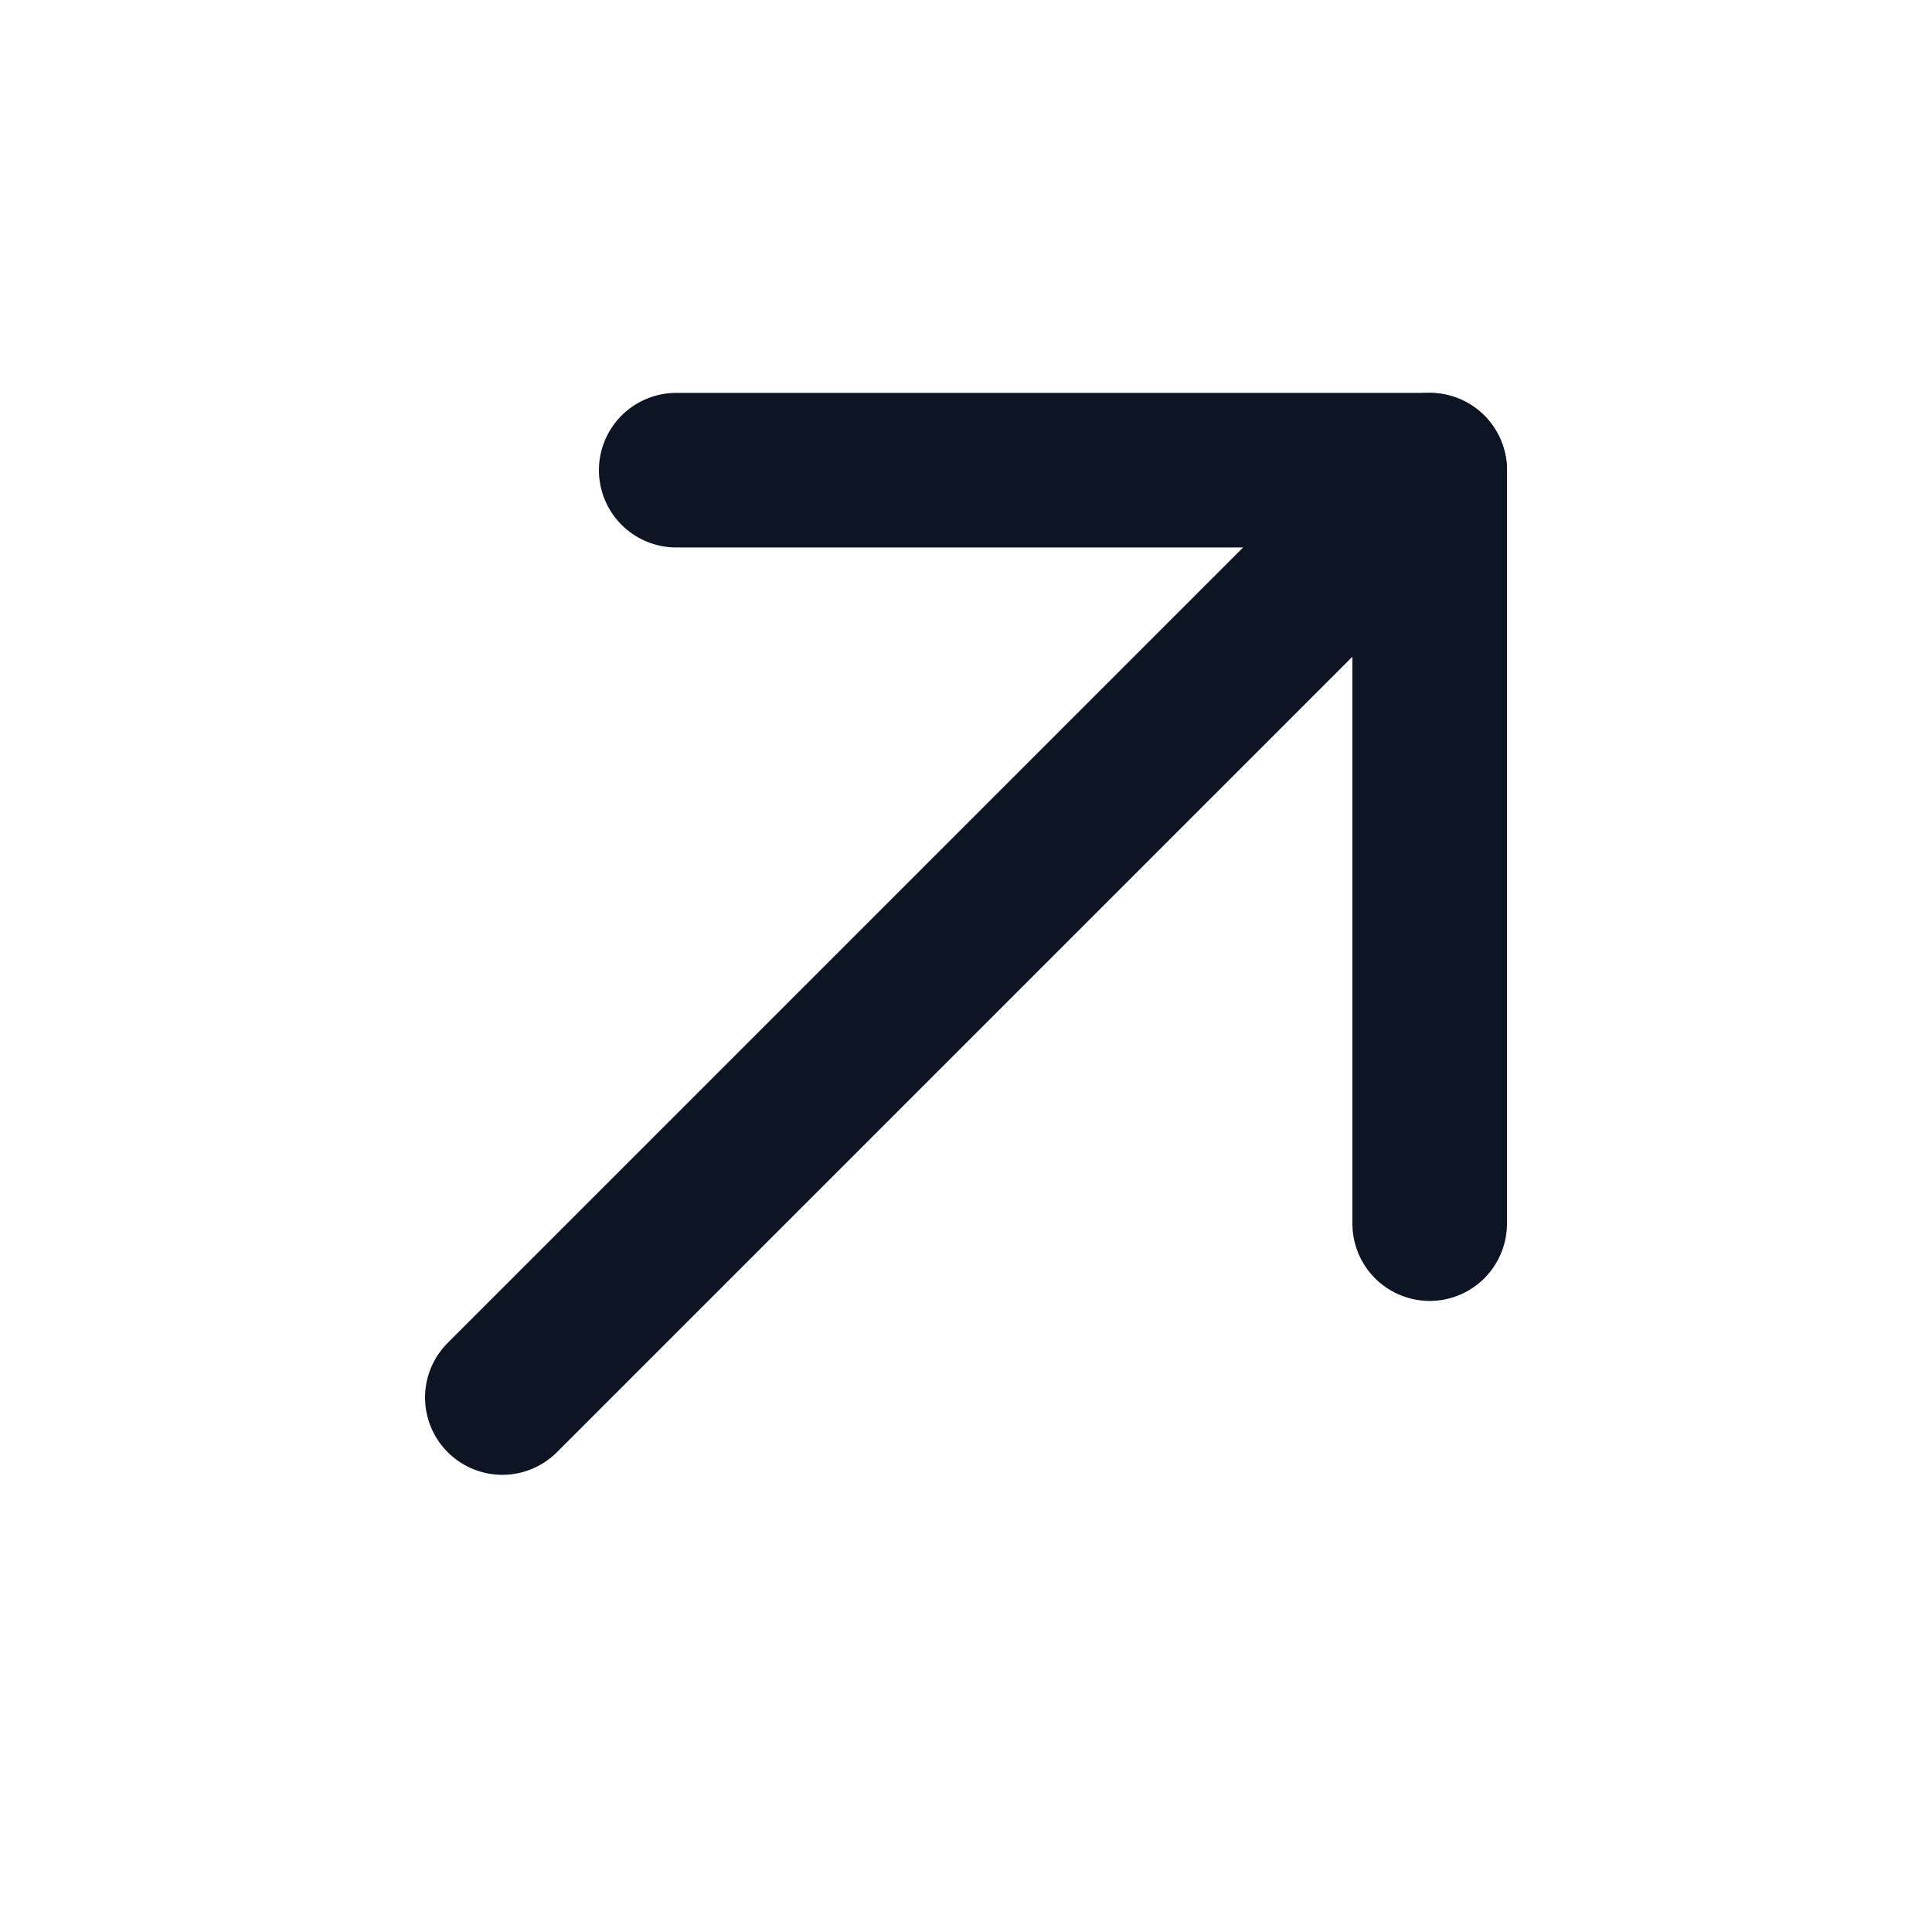
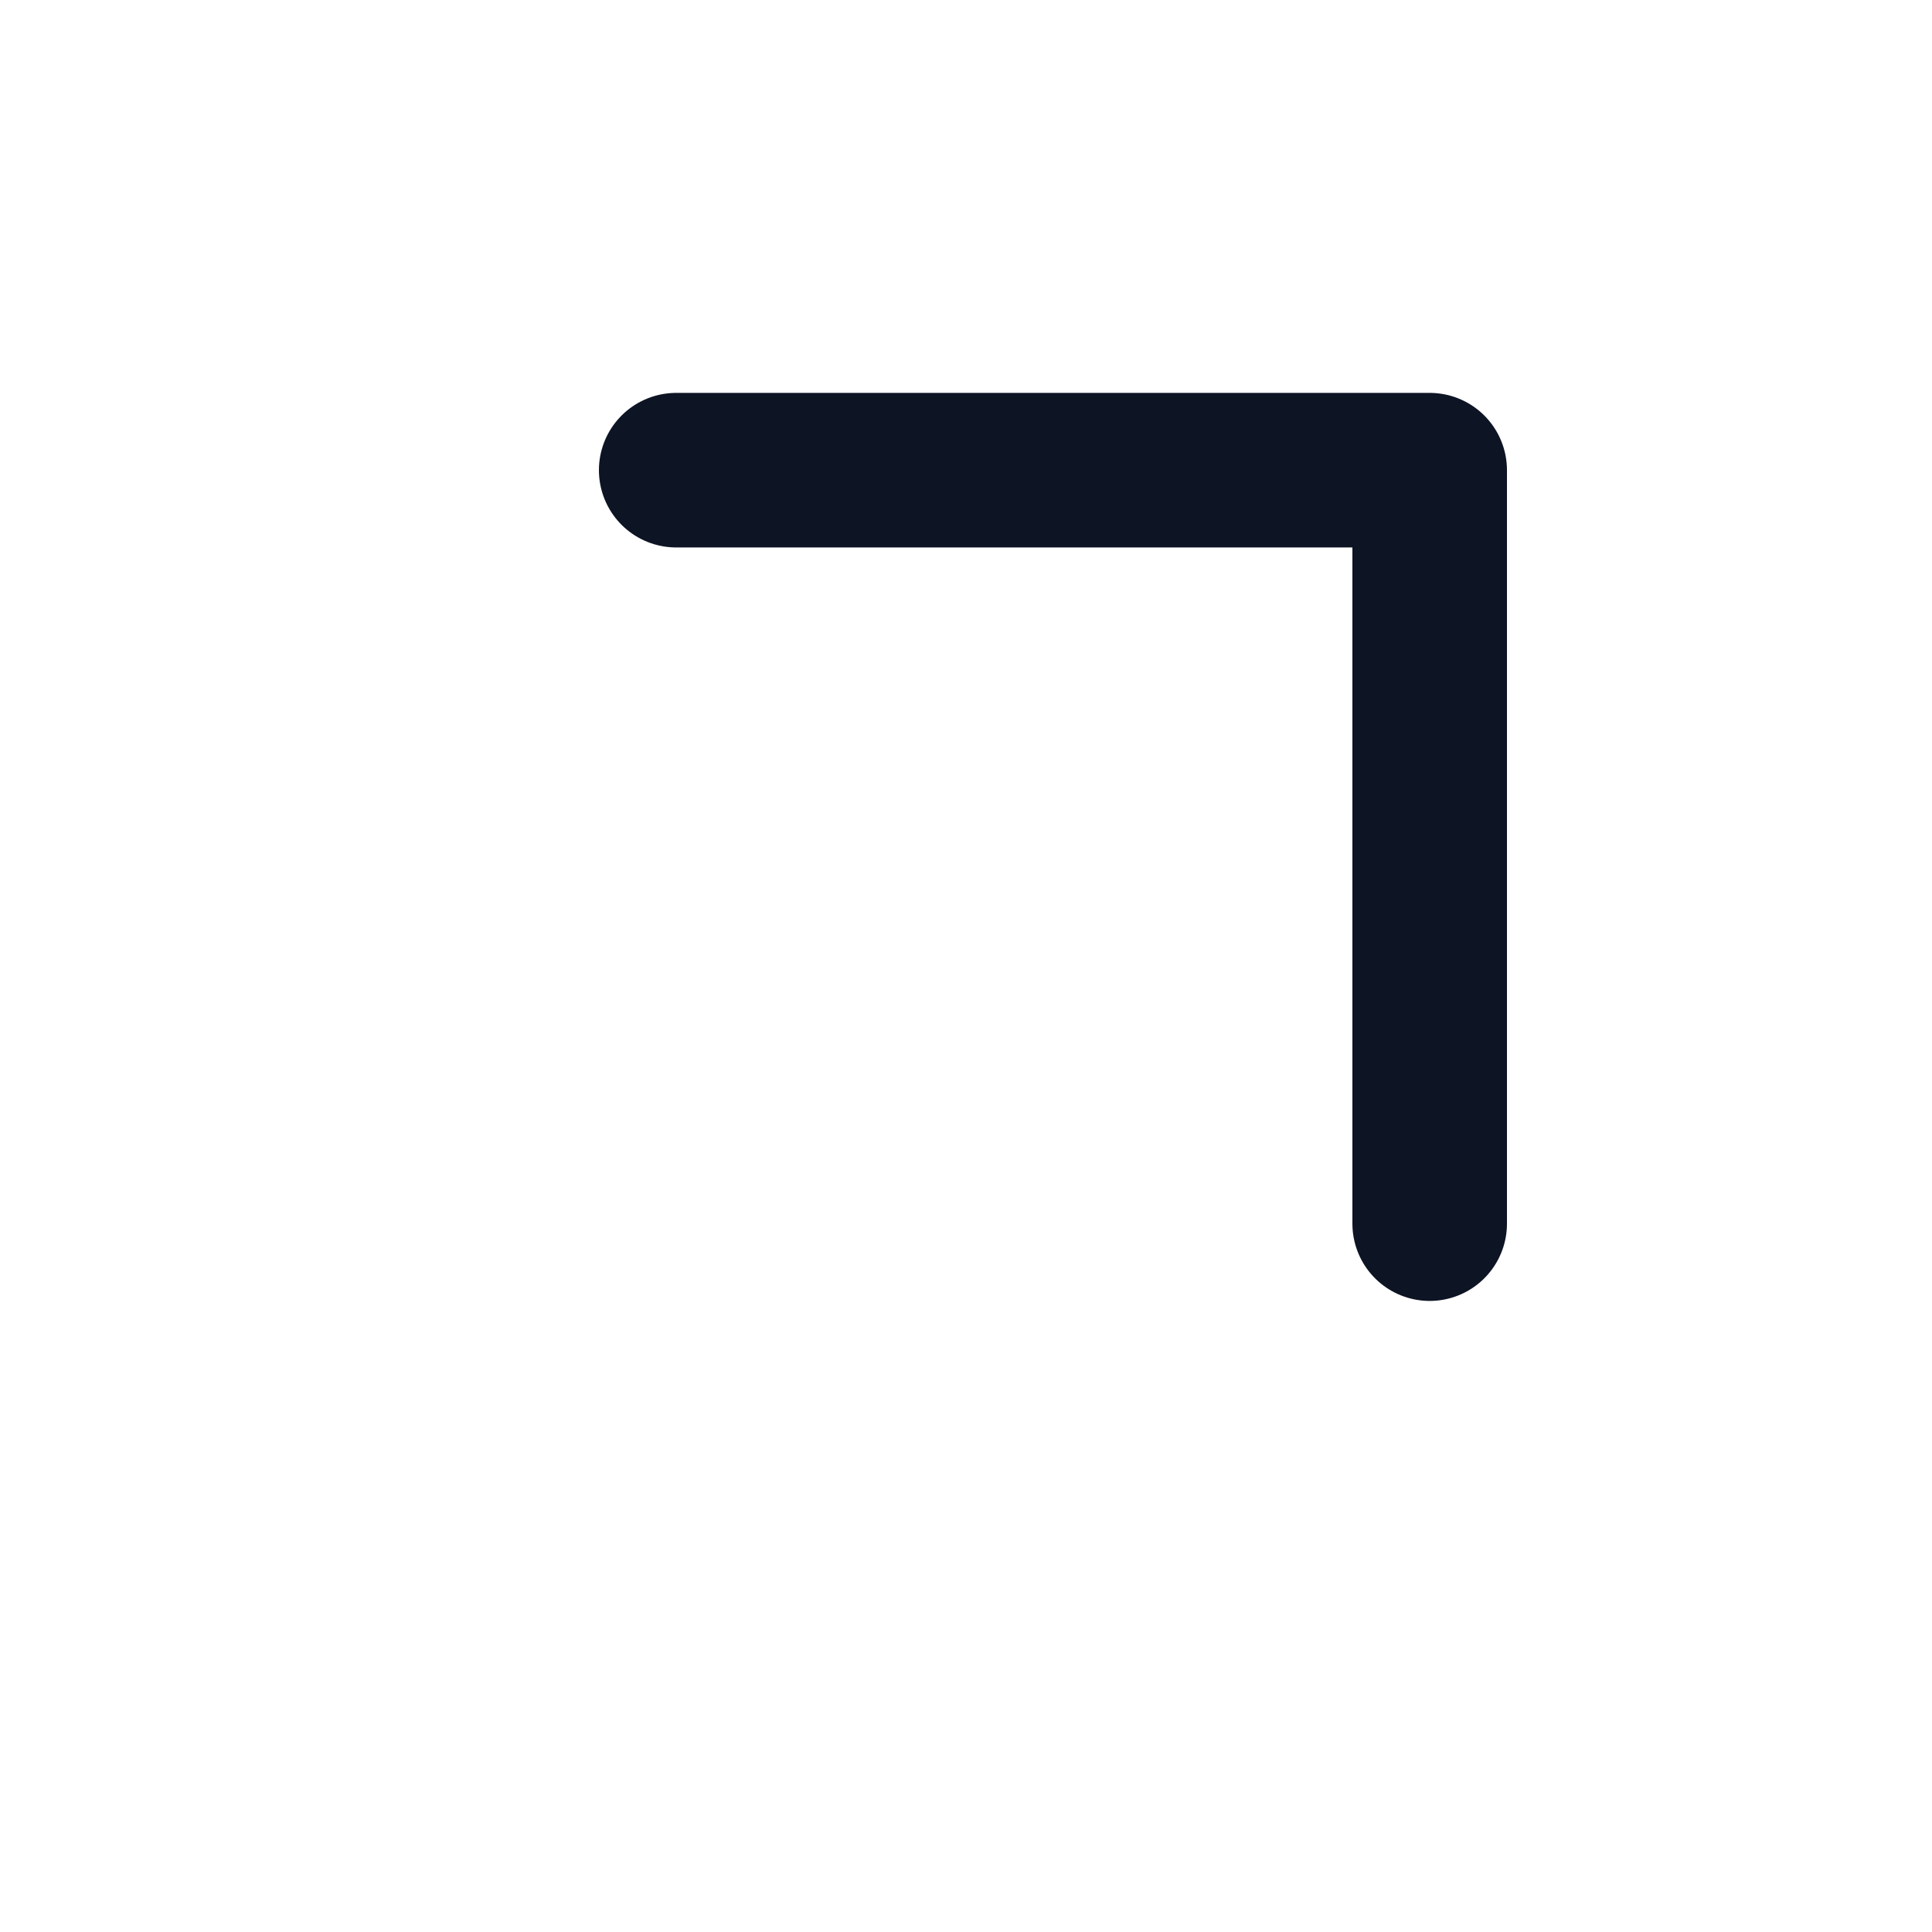
<svg xmlns="http://www.w3.org/2000/svg" width="25" height="25" viewBox="0 0 25 25" fill="none">
-   <path d="M6.5 18.084L18.5 6.084" stroke="#0D1424" stroke-width="2" stroke-linecap="round" stroke-linejoin="round" />
  <path d="M8.75 6.084H18.5V15.834" stroke="#0D1424" stroke-width="2" stroke-linecap="round" stroke-linejoin="round" />
</svg>